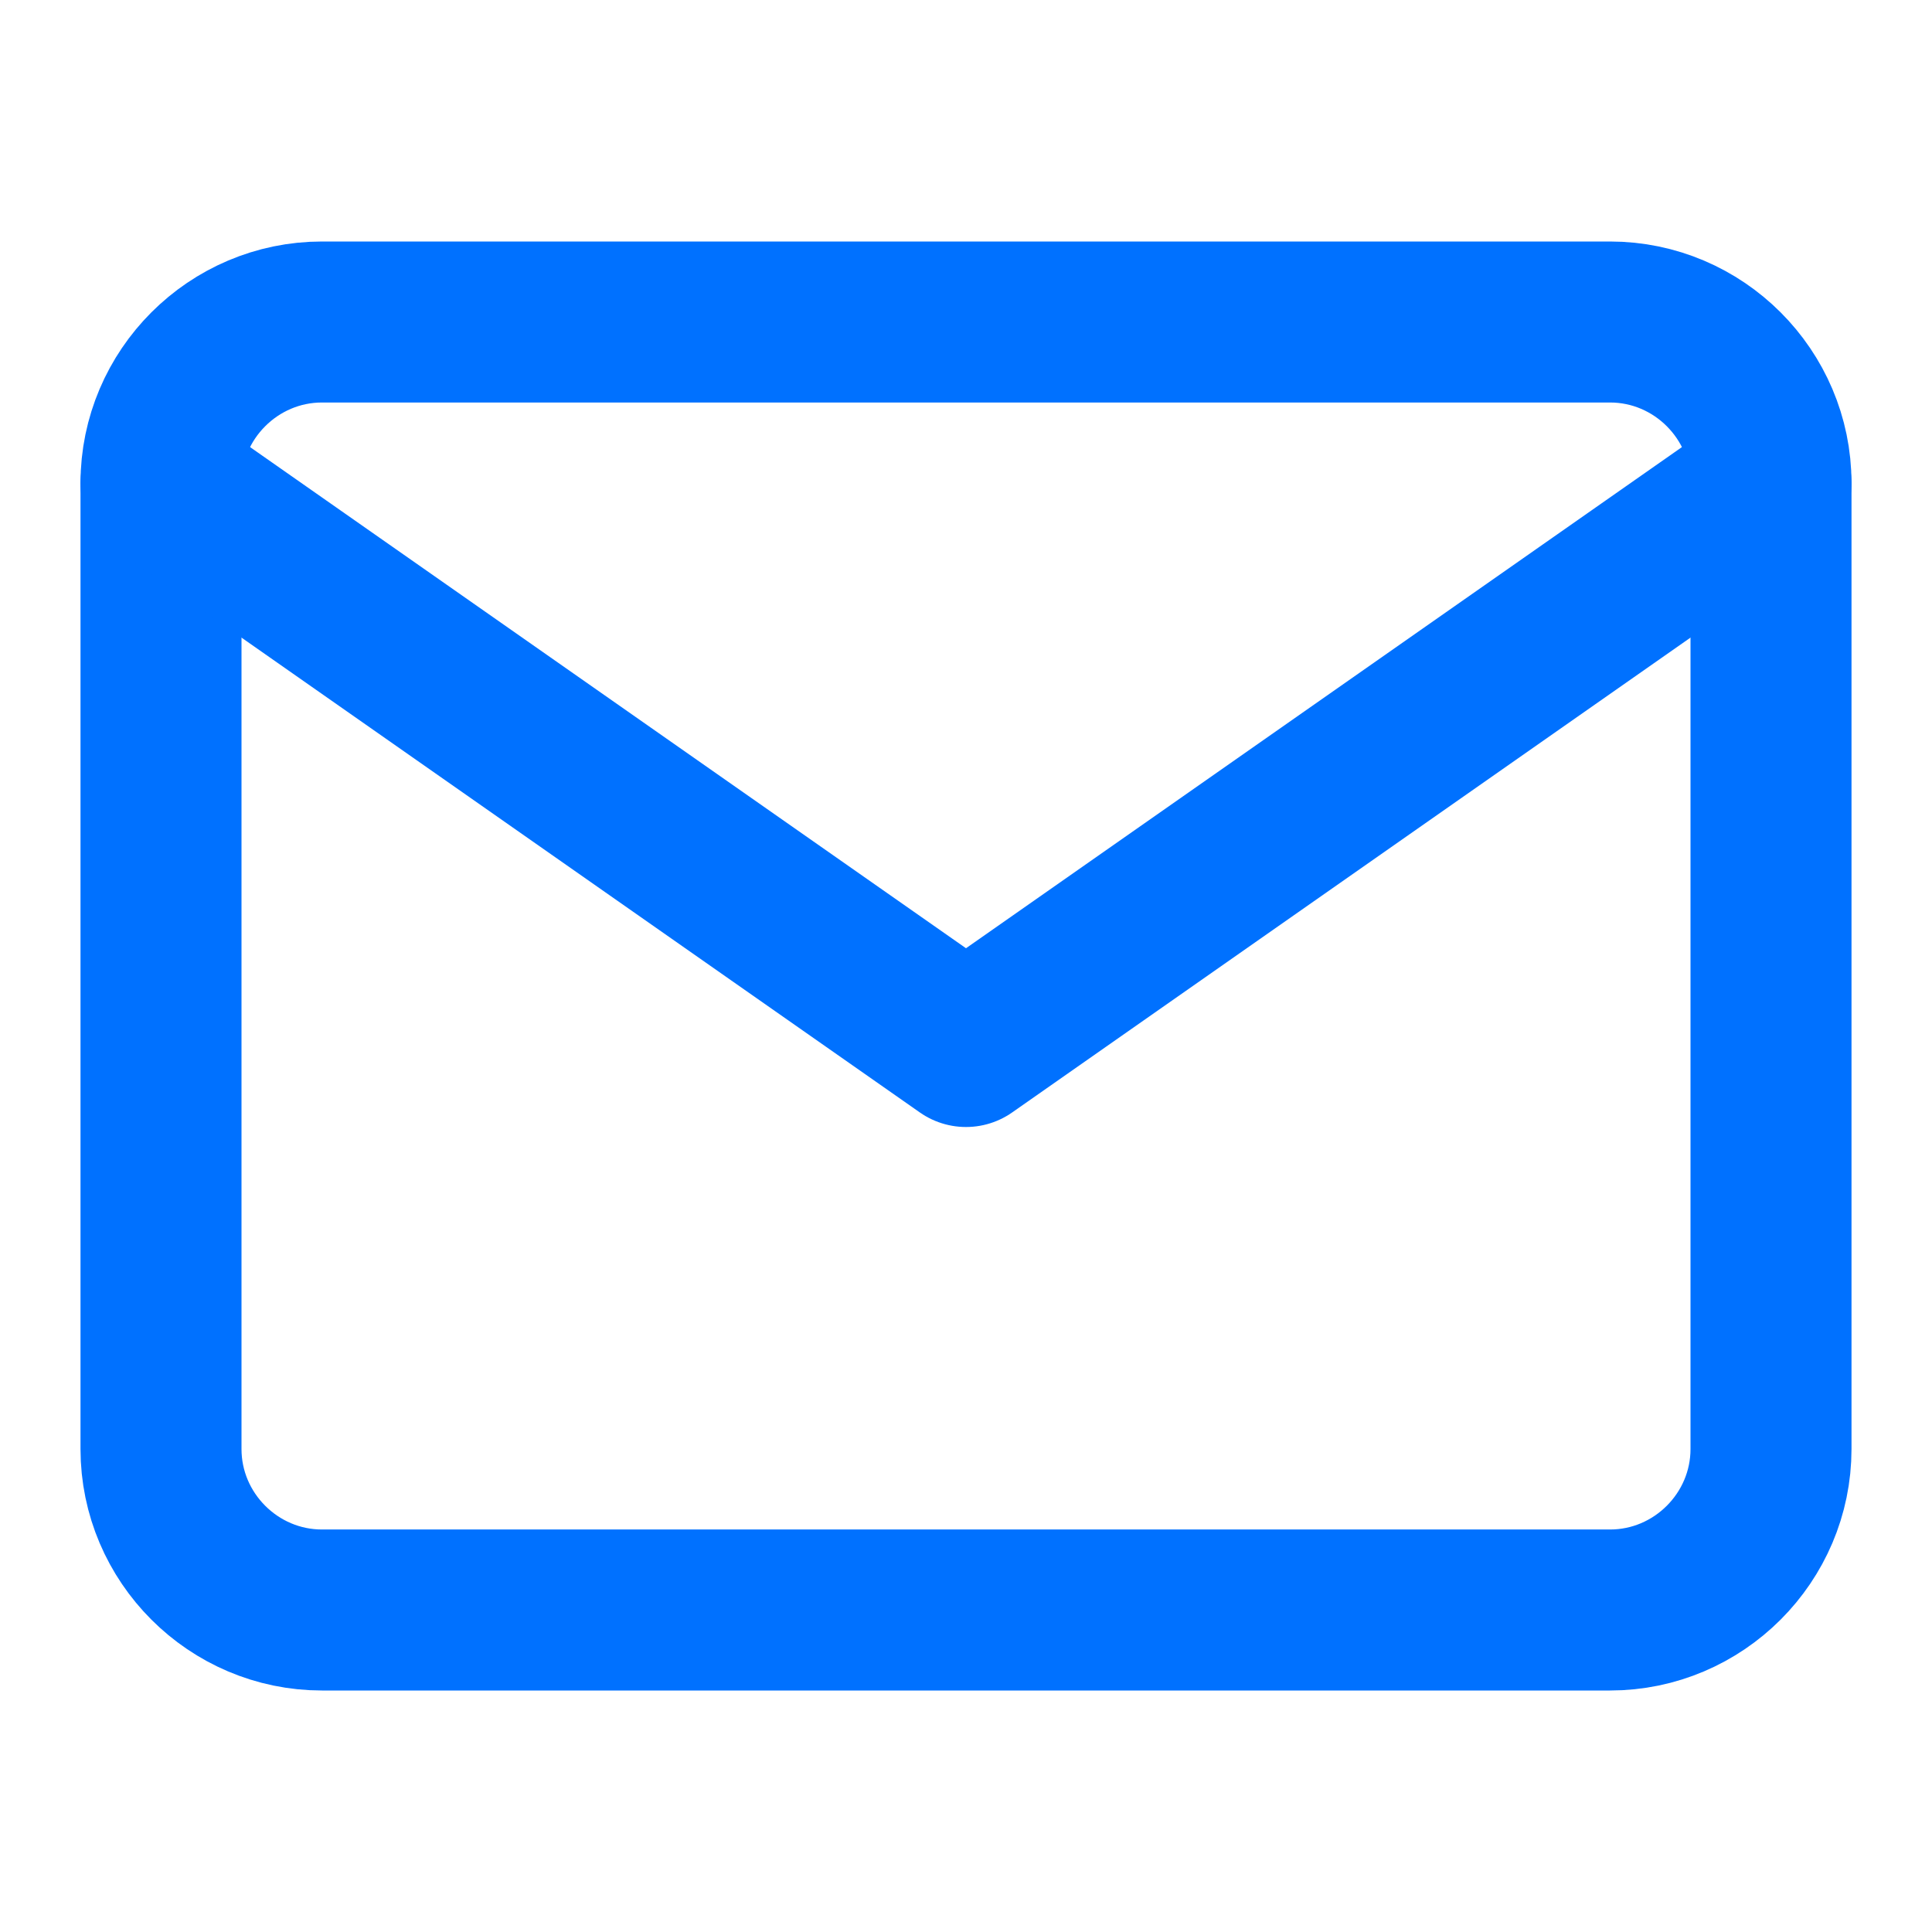
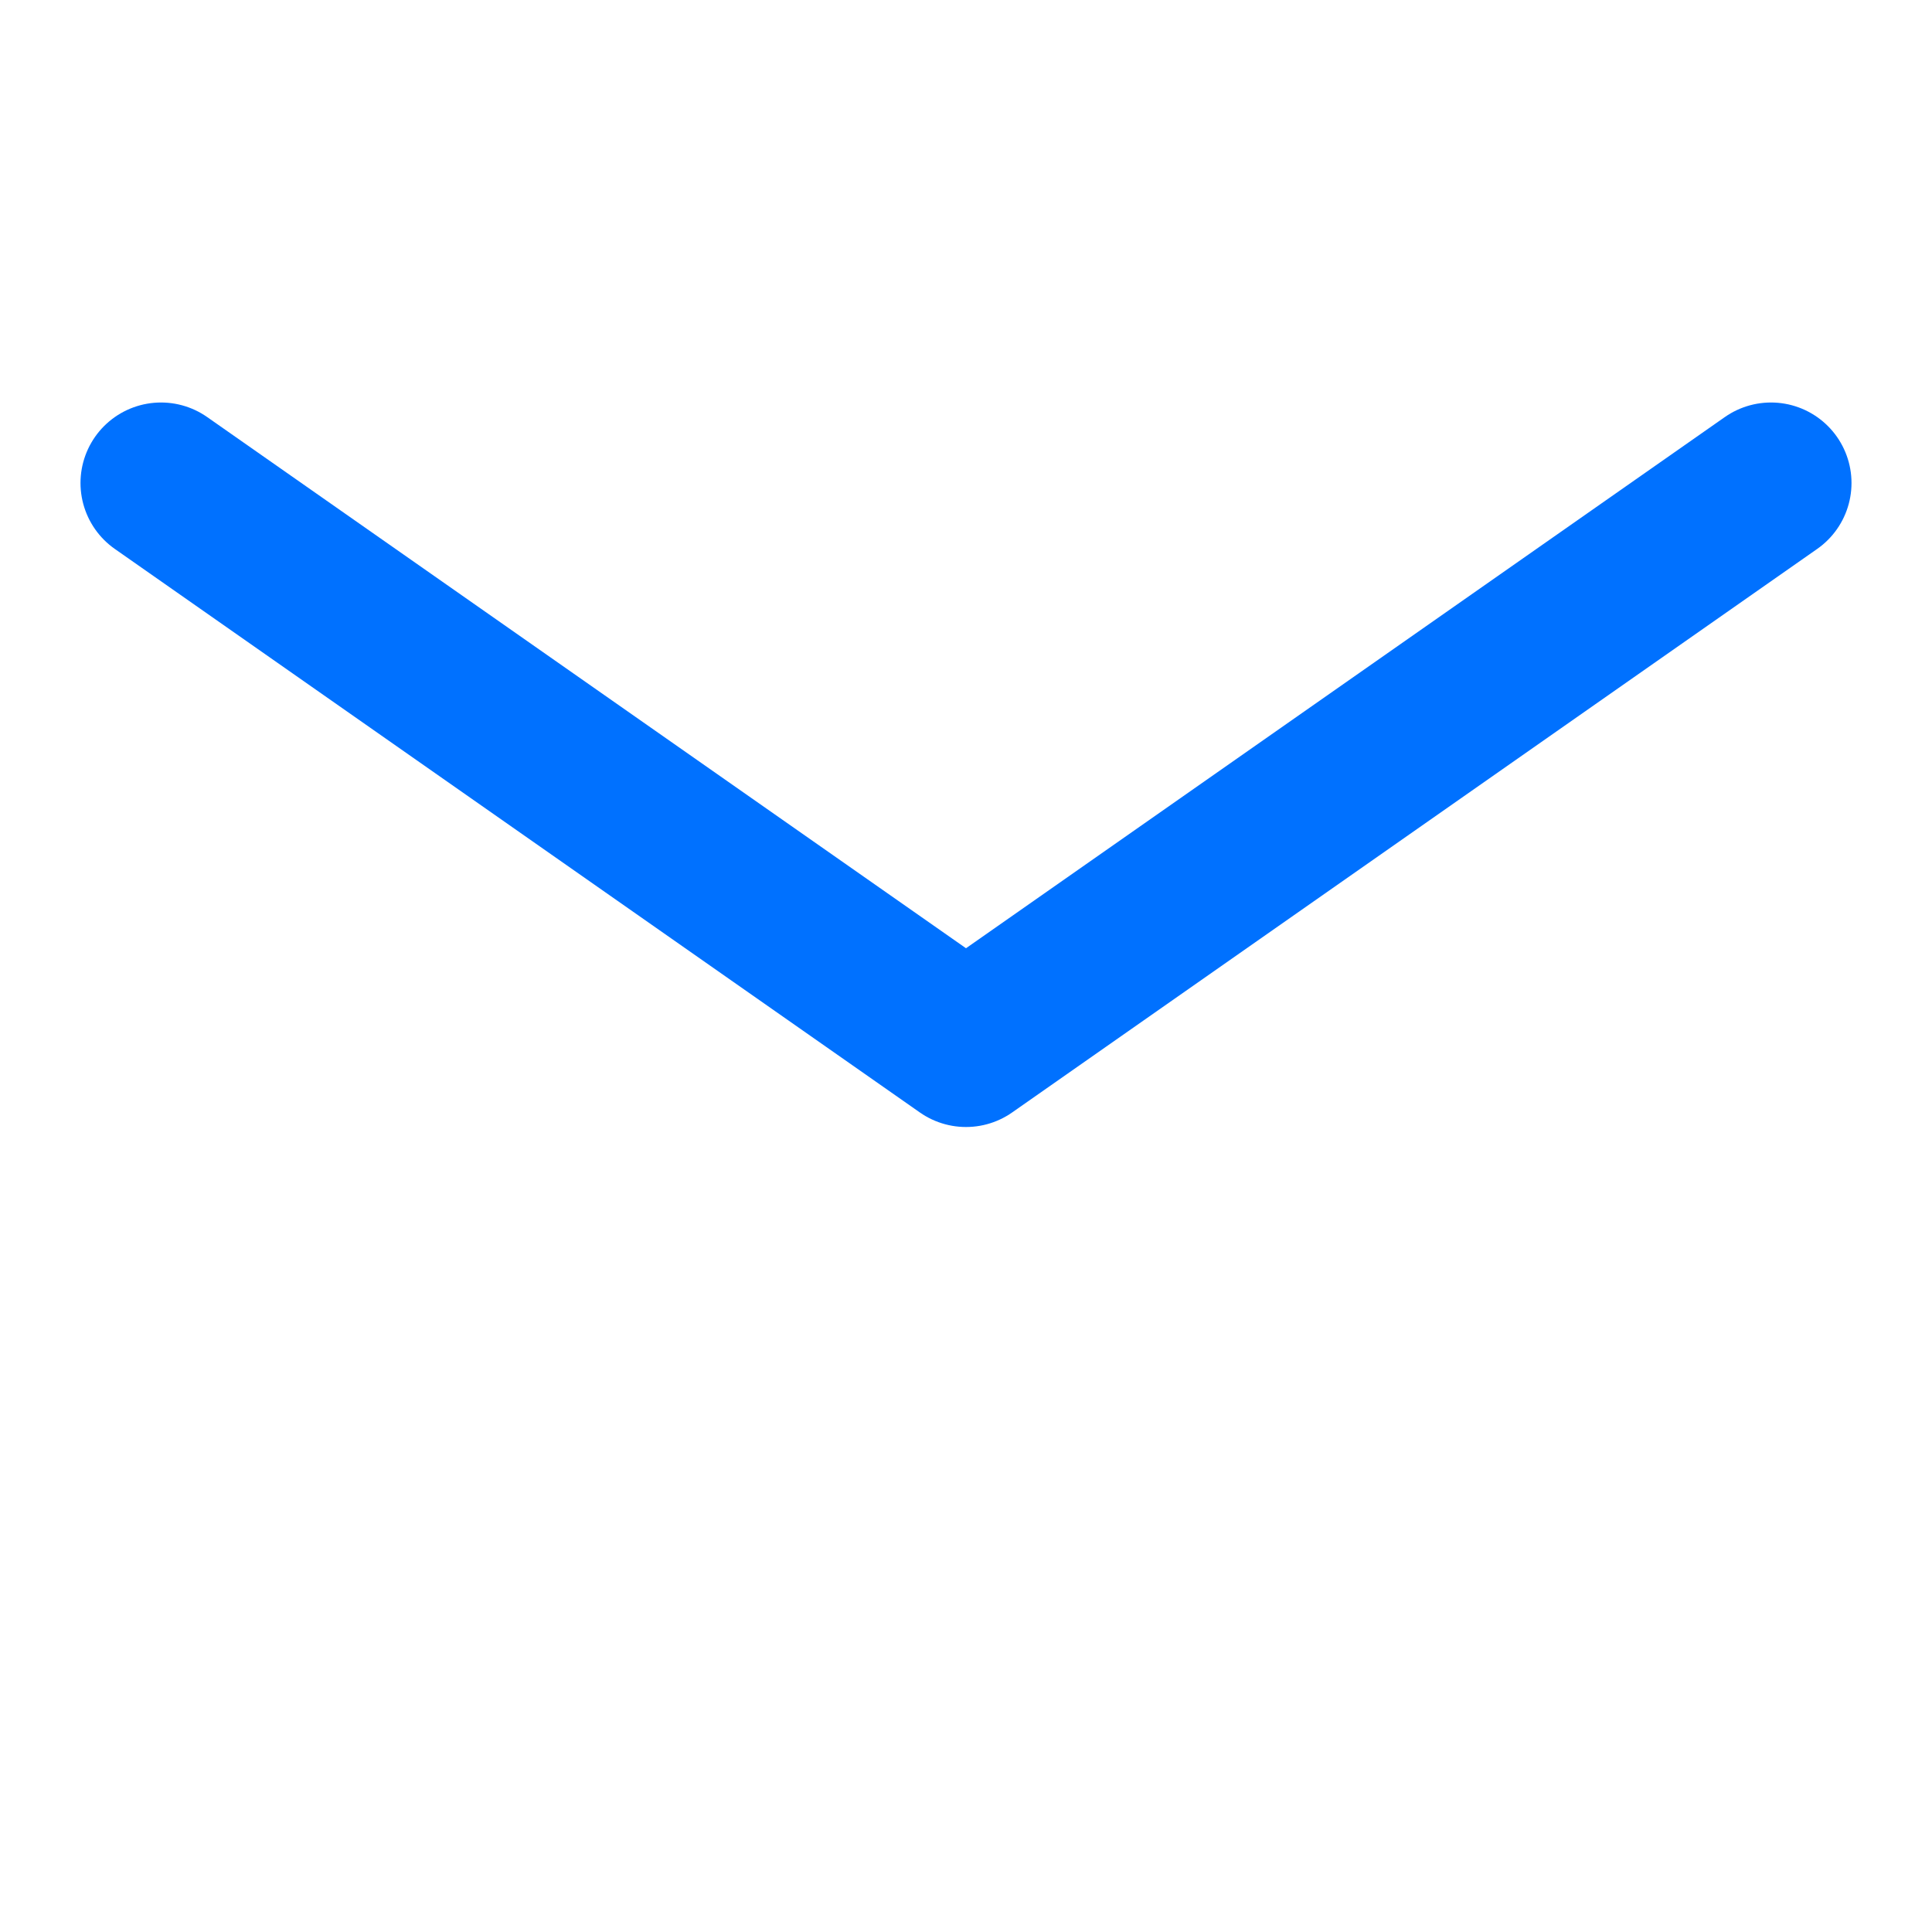
<svg xmlns="http://www.w3.org/2000/svg" width="24" height="24" viewBox="0 0 24 24" fill="none">
-   <path d="M4 4H20C21.1 4 22 4.9 22 6V18C22 19.1 21.1 20 20 20H4C2.9 20 2 19.1 2 18V6C2 4.9 2.9 4 4 4Z" stroke="#0071FF" stroke-width="2" stroke-linecap="round" stroke-linejoin="round" />
  <path d="M22 6L12 13L2 6" stroke="#0071FF" stroke-width="2" stroke-linecap="round" stroke-linejoin="round" />
</svg>